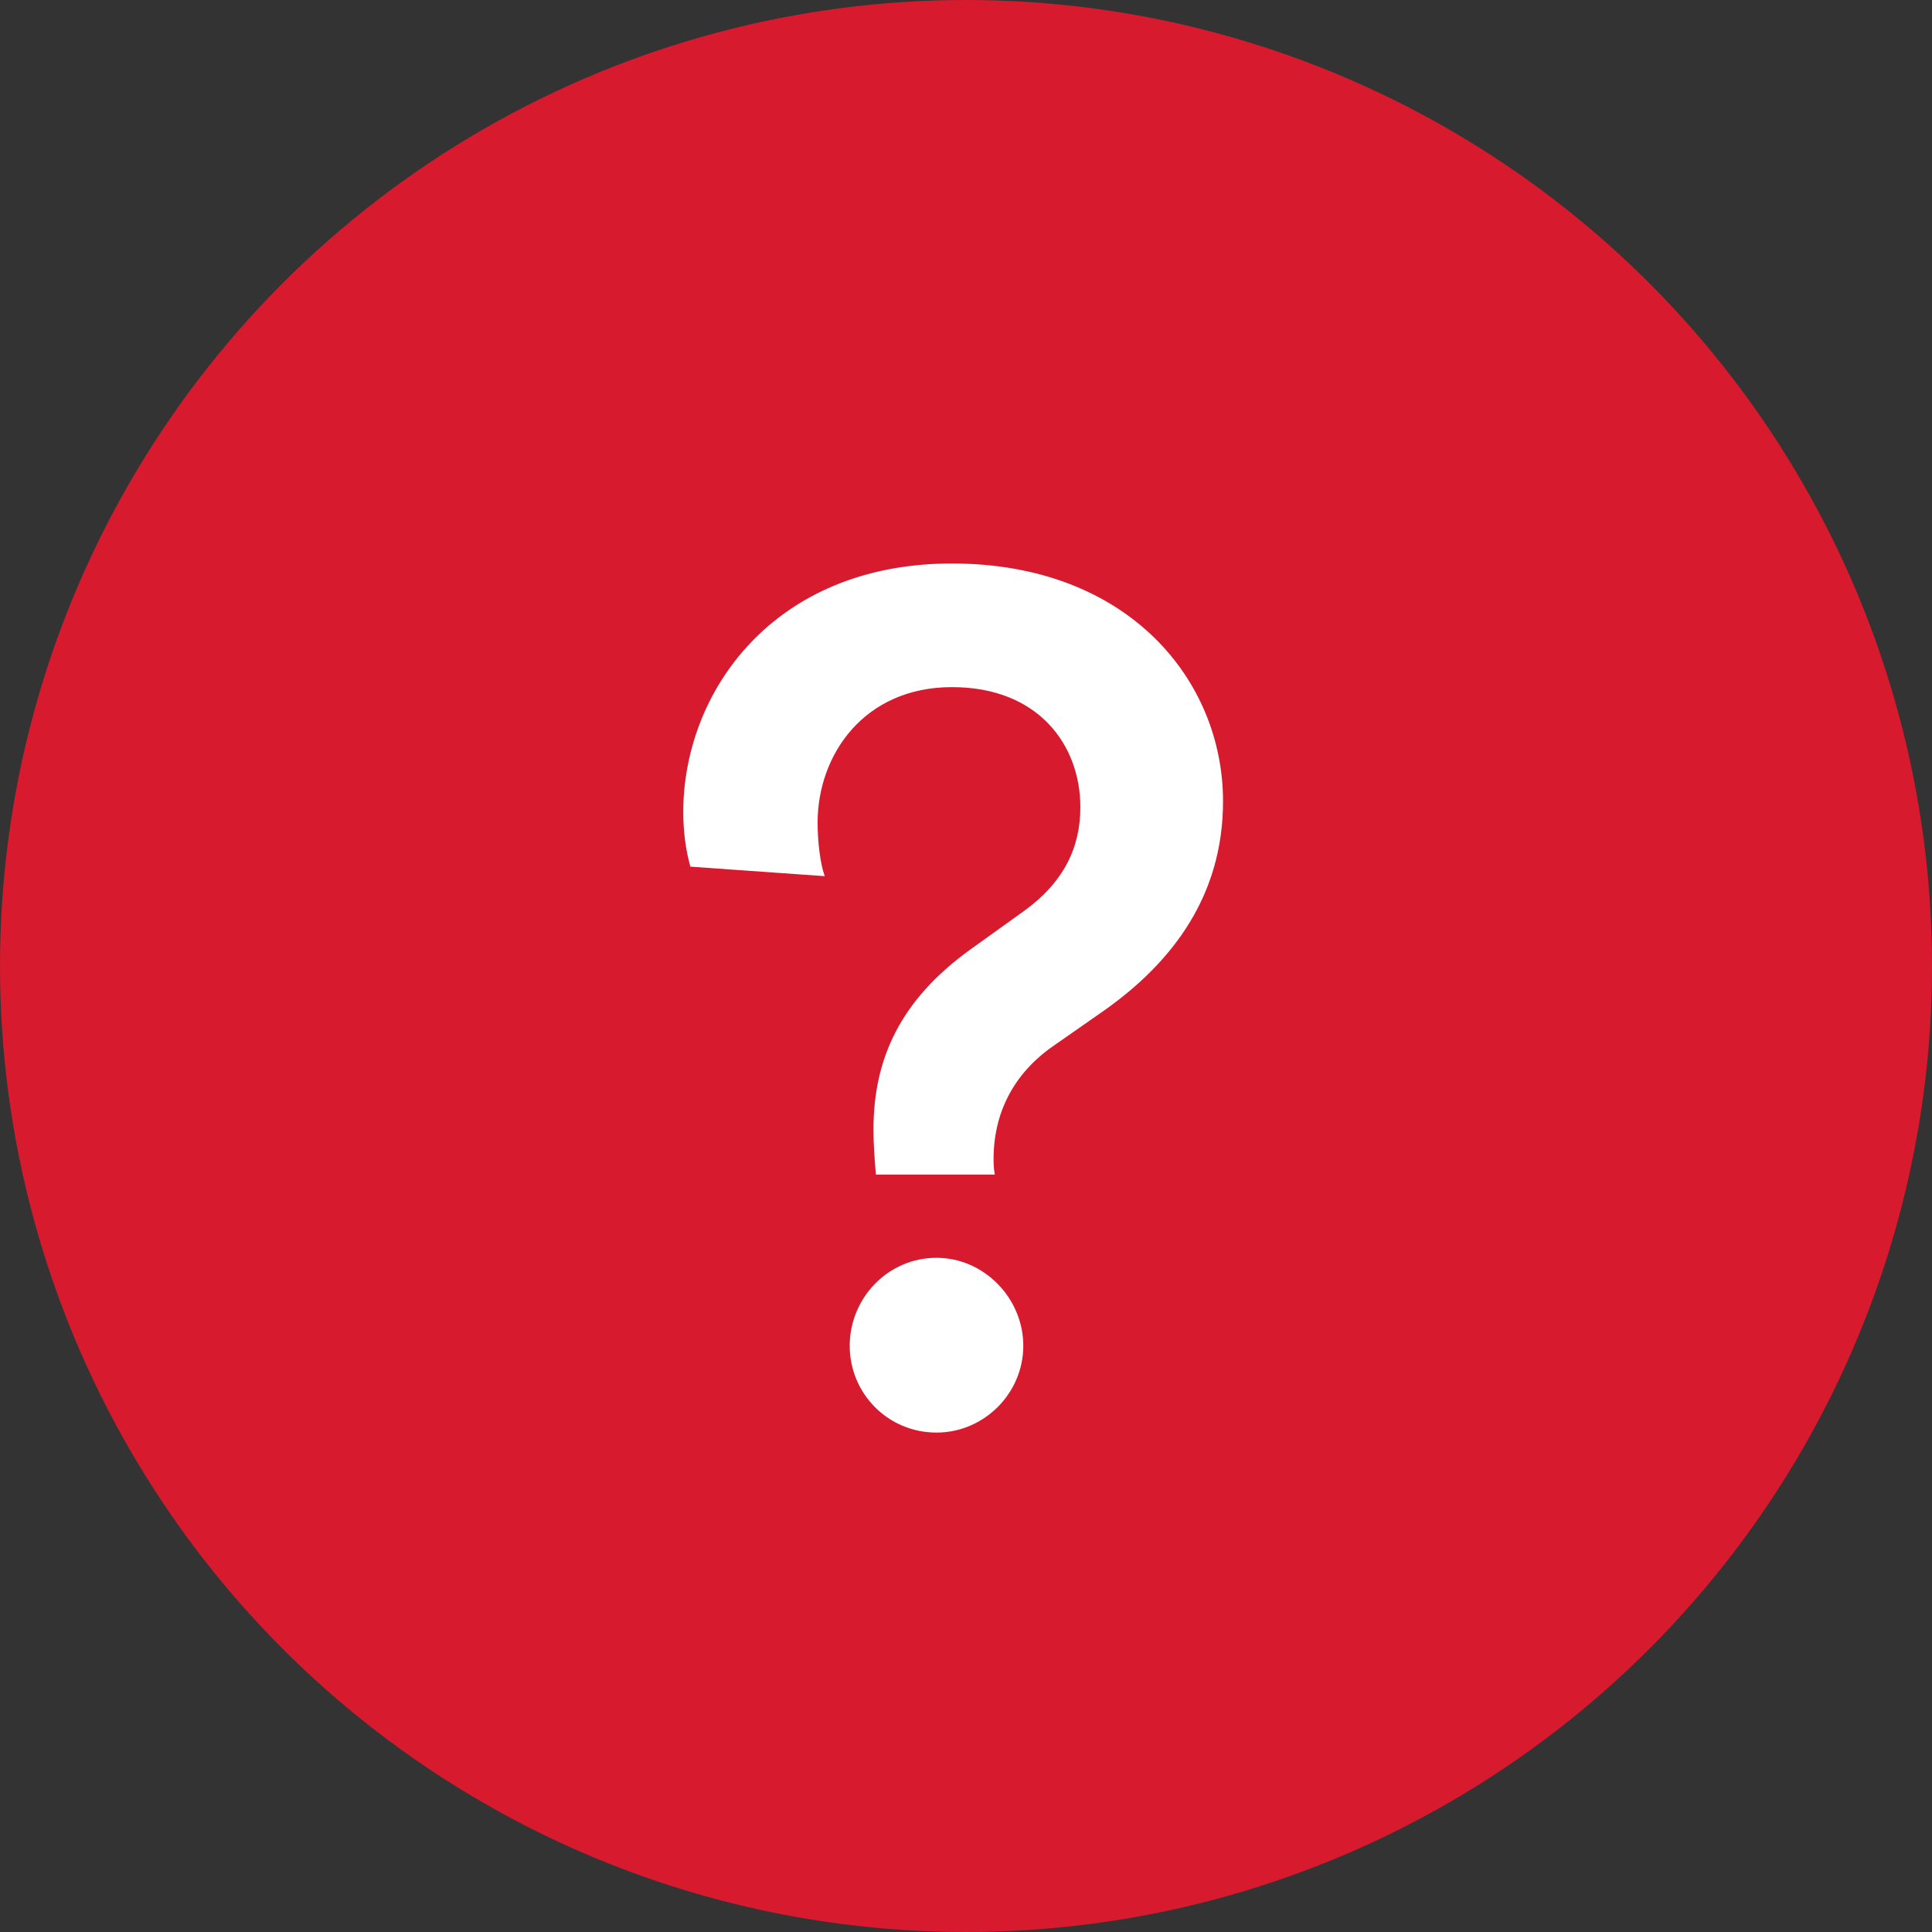
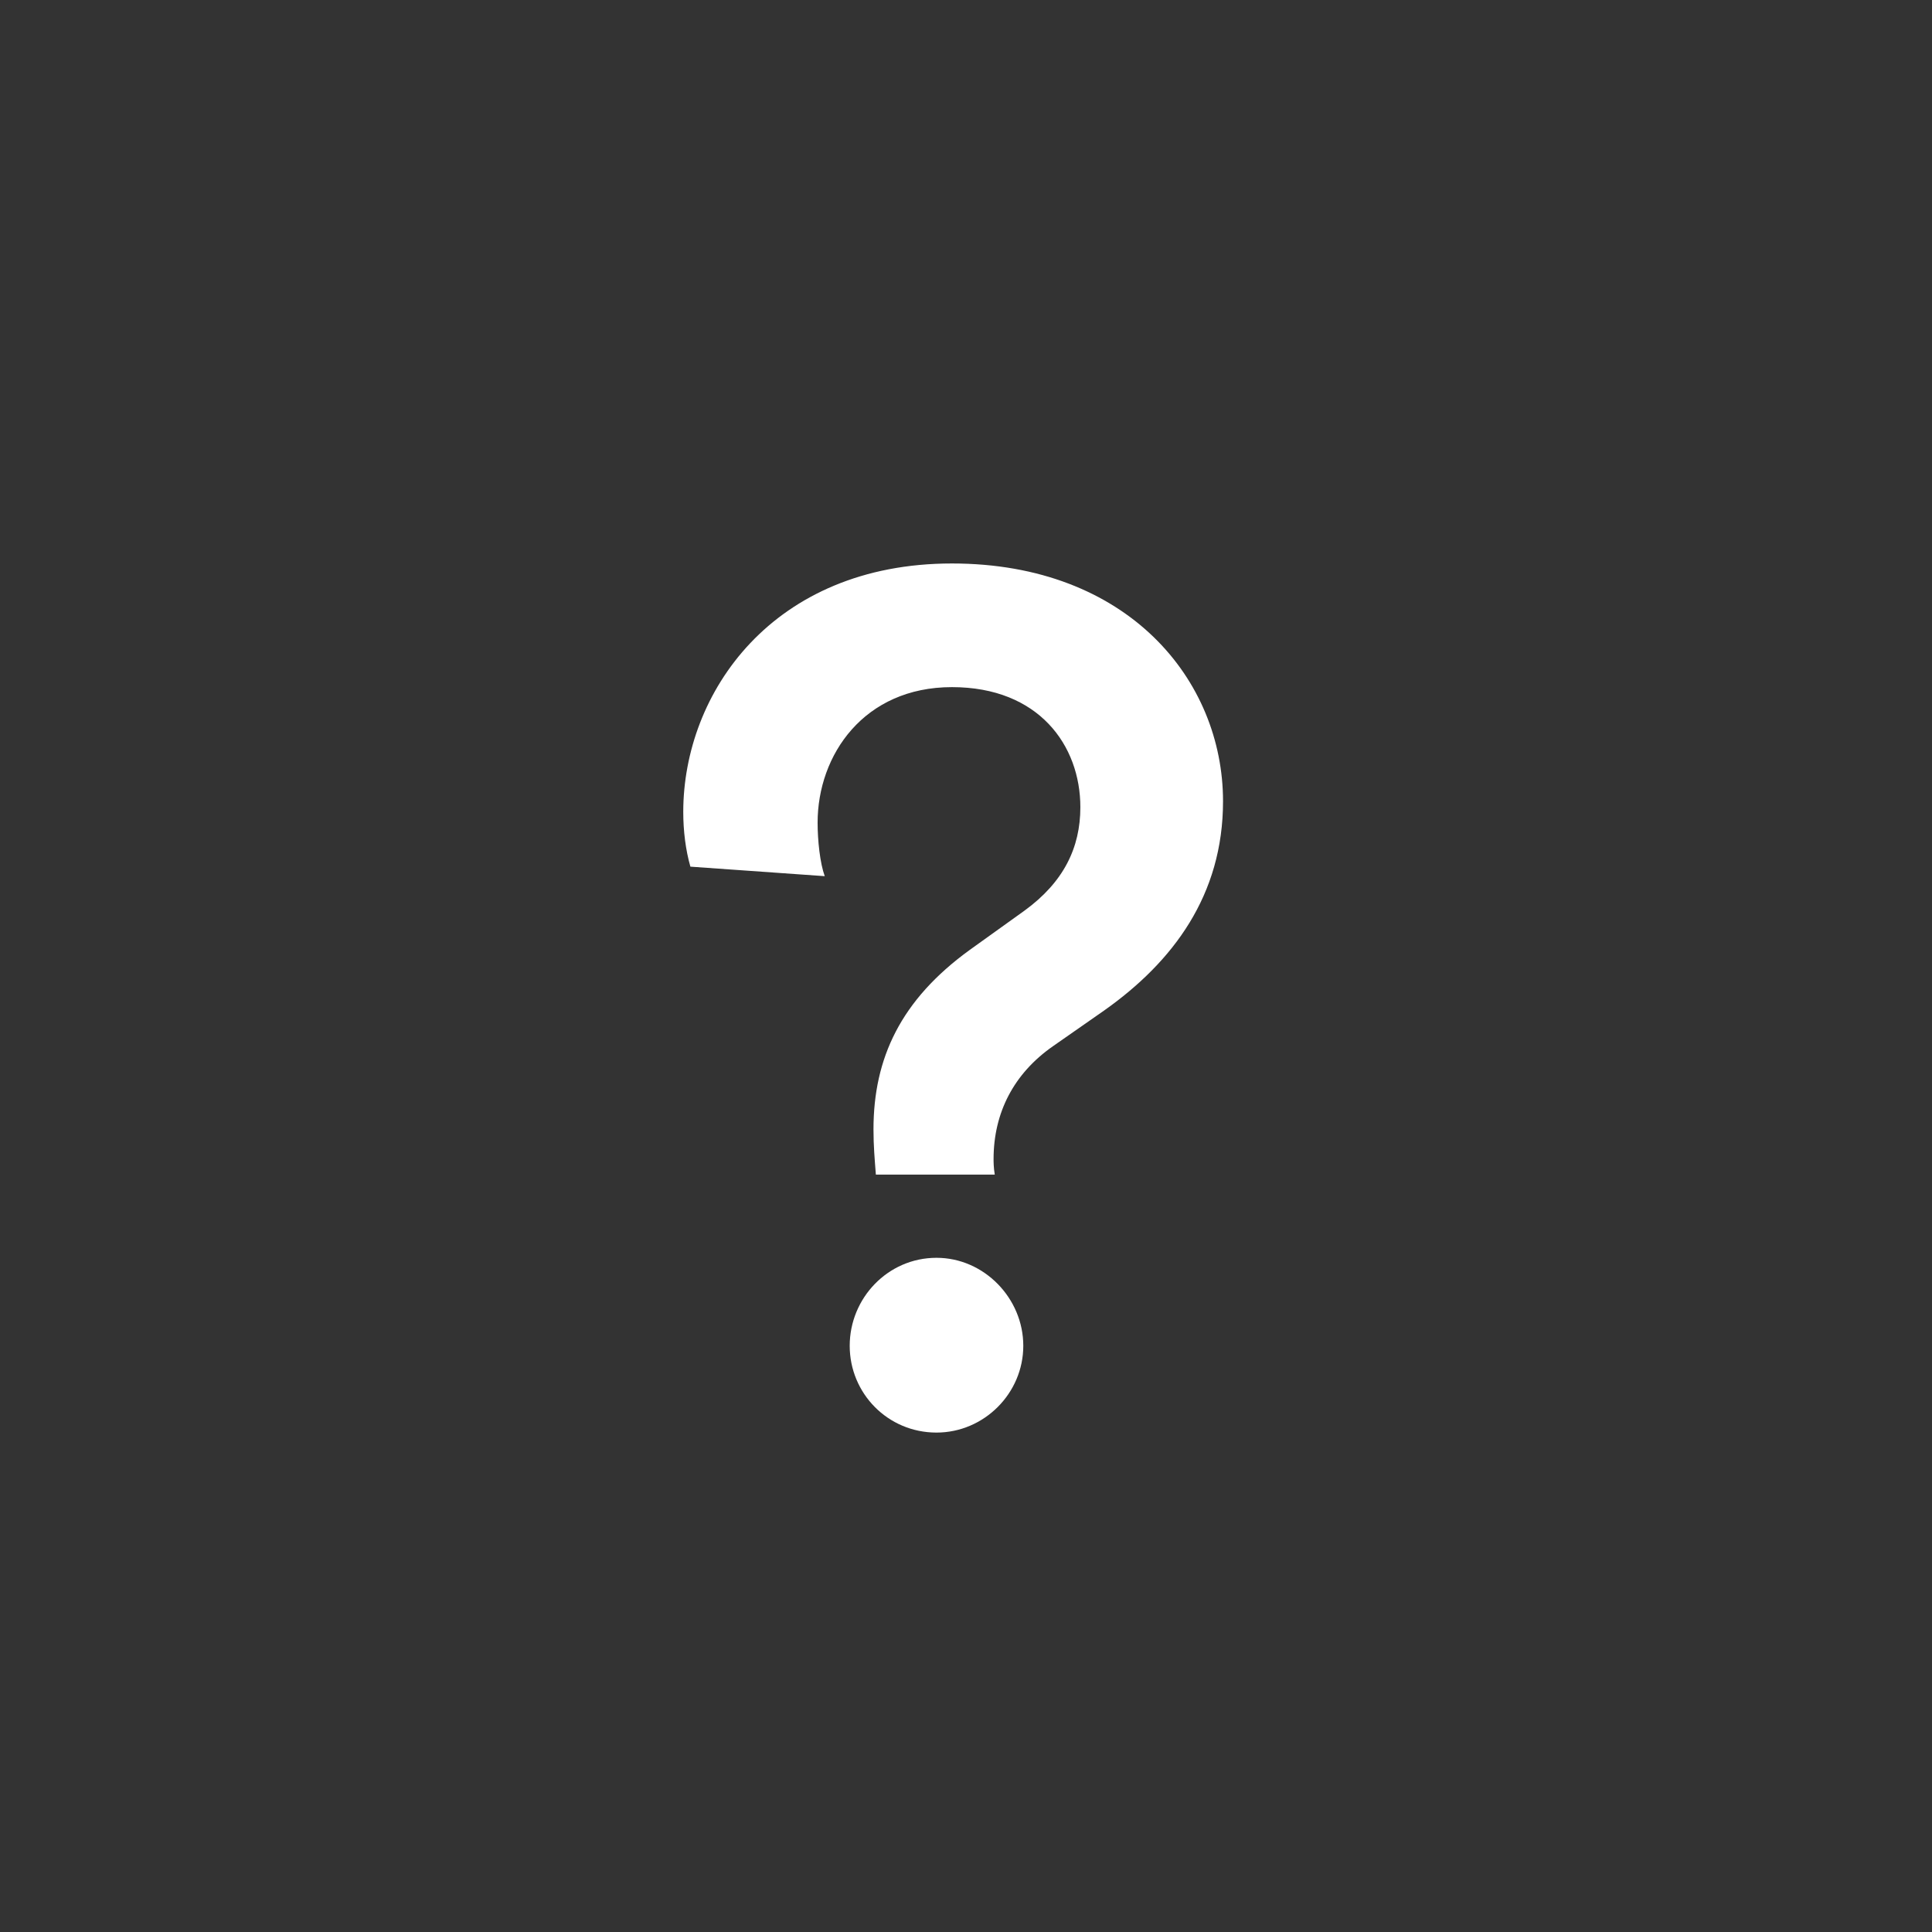
<svg xmlns="http://www.w3.org/2000/svg" width="26" height="26" fill="none">
  <rect width="100%" height="100%" fill="#333333" stroke="none" />
-   <circle cx="13" cy="13" r="13" fill="#D81A2E" />
  <path fill="#fff" d="M13.387 15.807c-.016-.096-.016-.176-.016-.208 0-.624.272-1.152.8-1.52l.688-.48c.928-.656 1.6-1.552 1.6-2.816 0-1.632-1.28-3.2-3.648-3.2-2.416 0-3.616 1.744-3.616 3.344 0 .256.032.512.096.736l1.808.128c-.064-.176-.096-.48-.096-.72 0-.912.624-1.824 1.808-1.824 1.168 0 1.728.784 1.728 1.616 0 .544-.224 1.008-.752 1.392l-.736.528c-.928.672-1.296 1.456-1.296 2.416 0 .224.016.4.032.608h1.6Zm-1.952 2.304c0 .64.512 1.168 1.168 1.168.64 0 1.168-.528 1.168-1.168 0-.64-.528-1.184-1.168-1.184-.656 0-1.168.544-1.168 1.184Z" />
</svg>